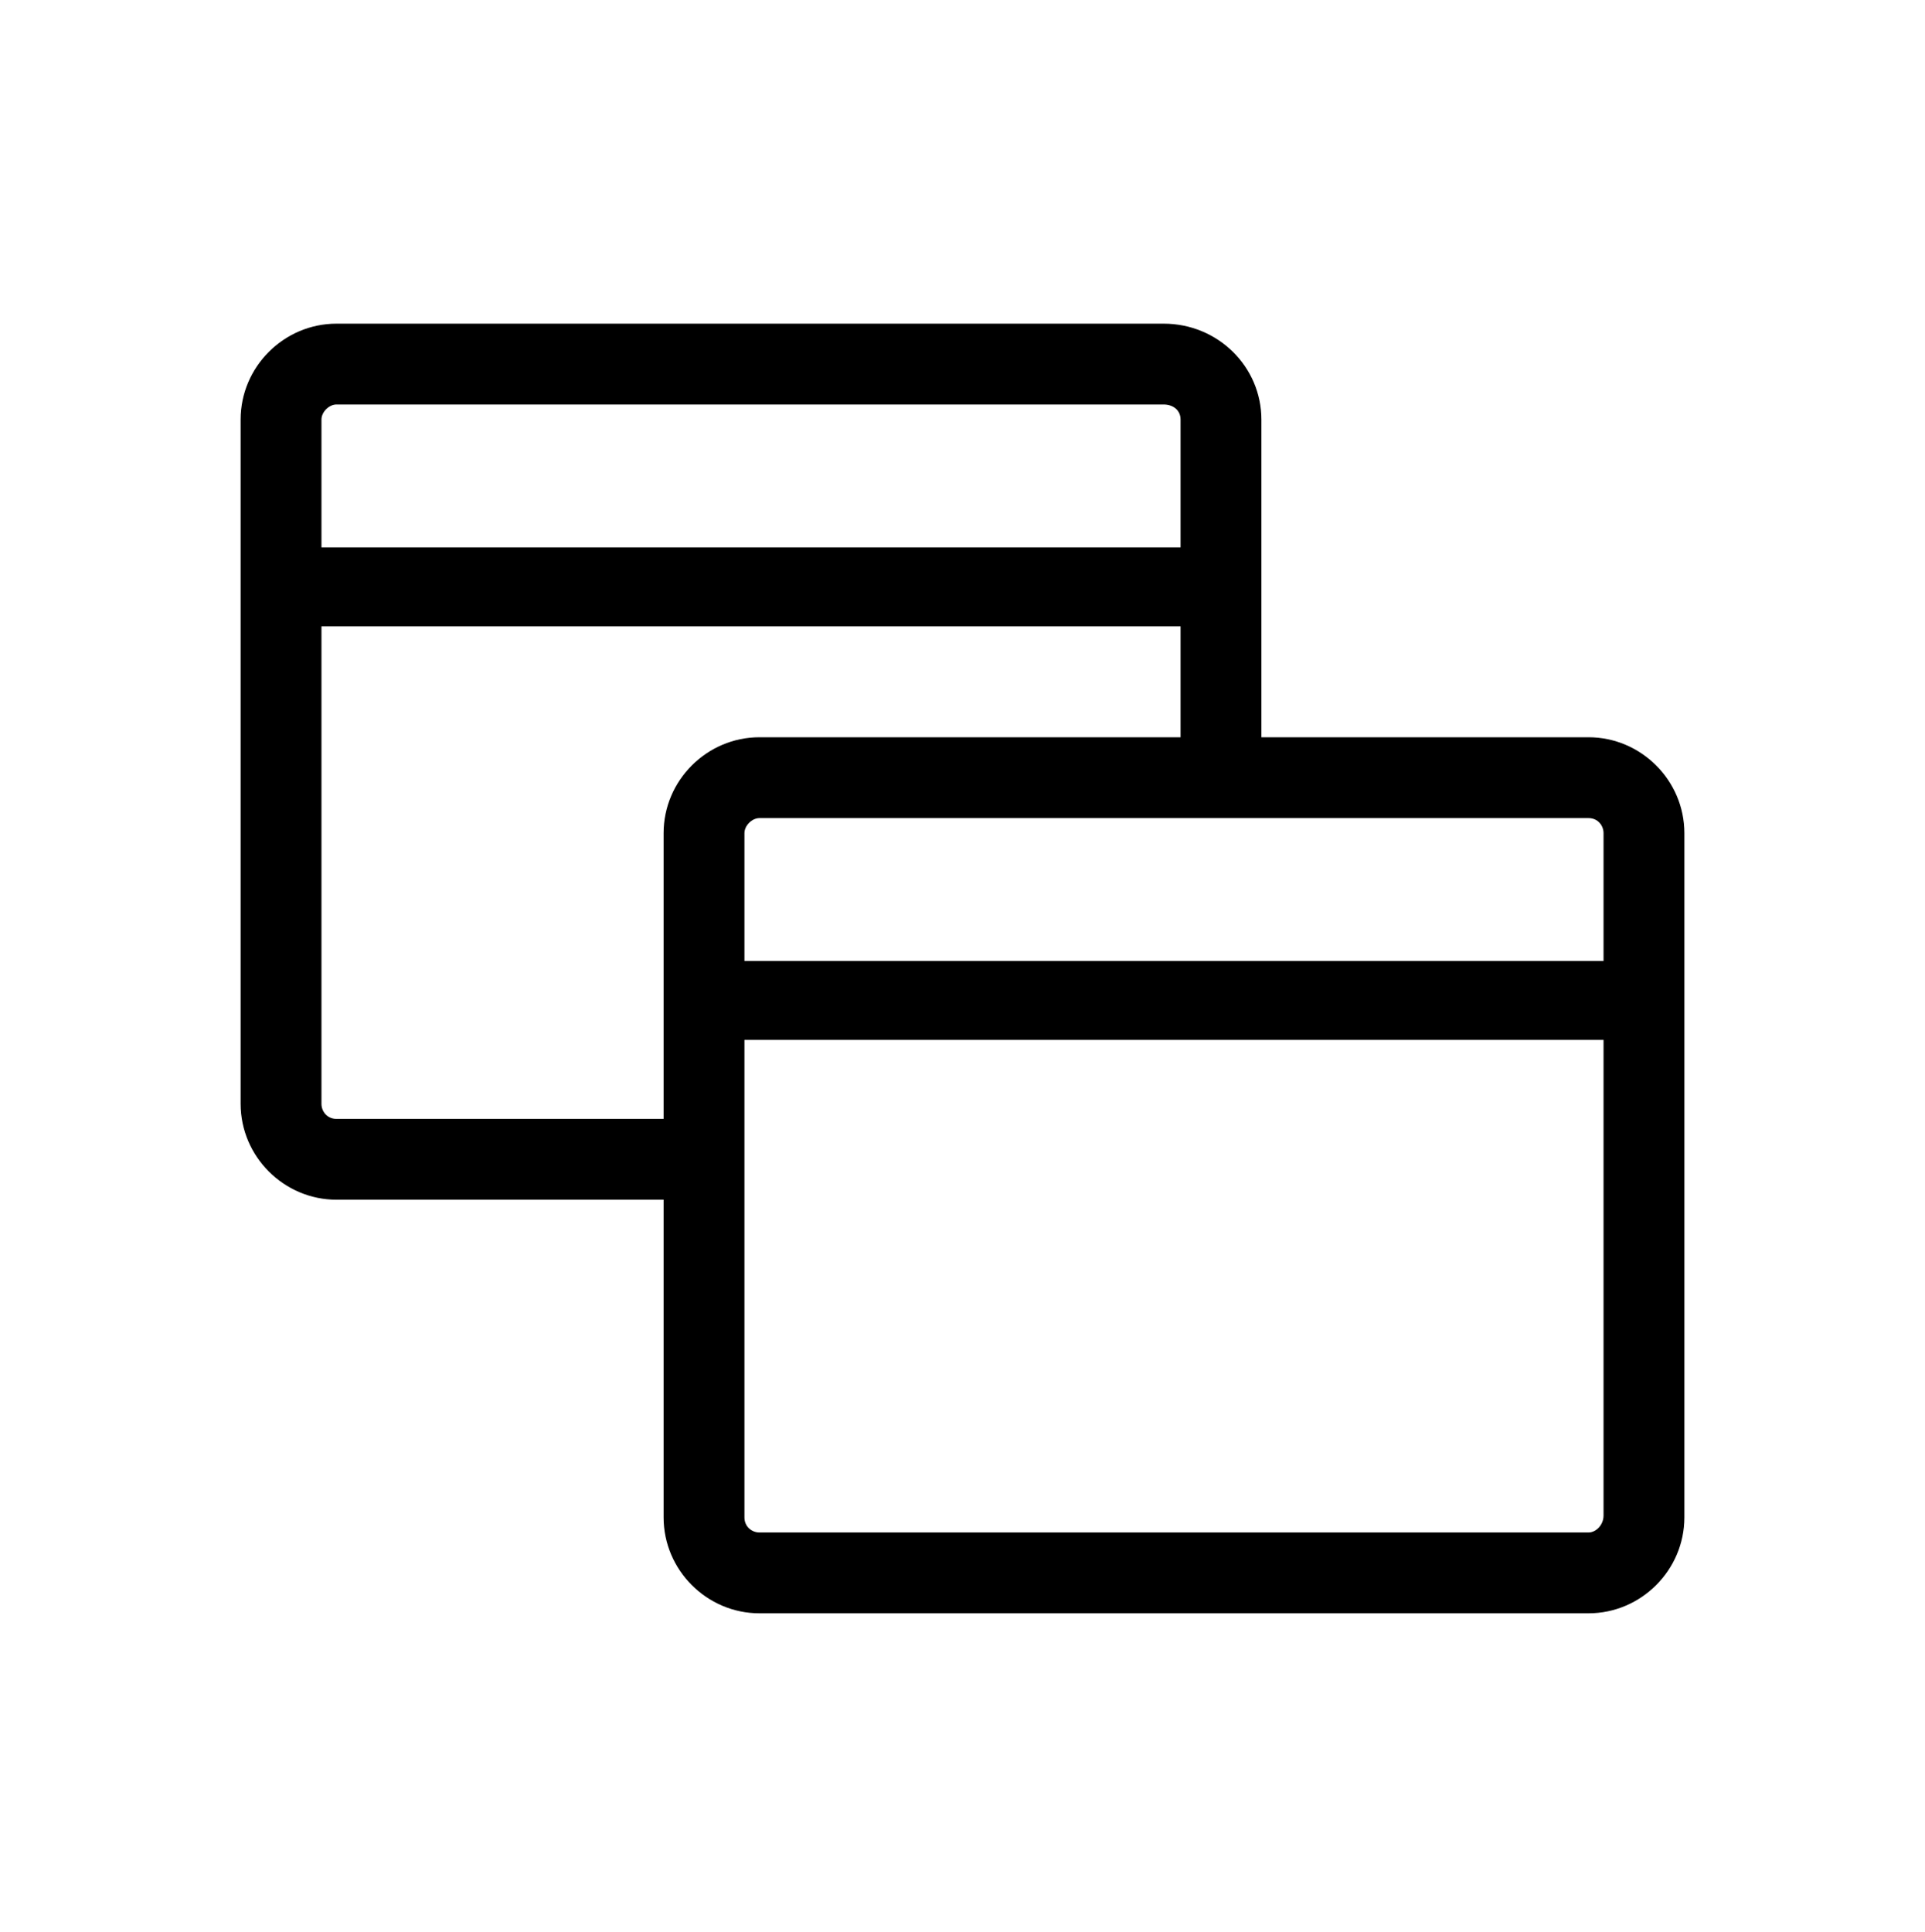
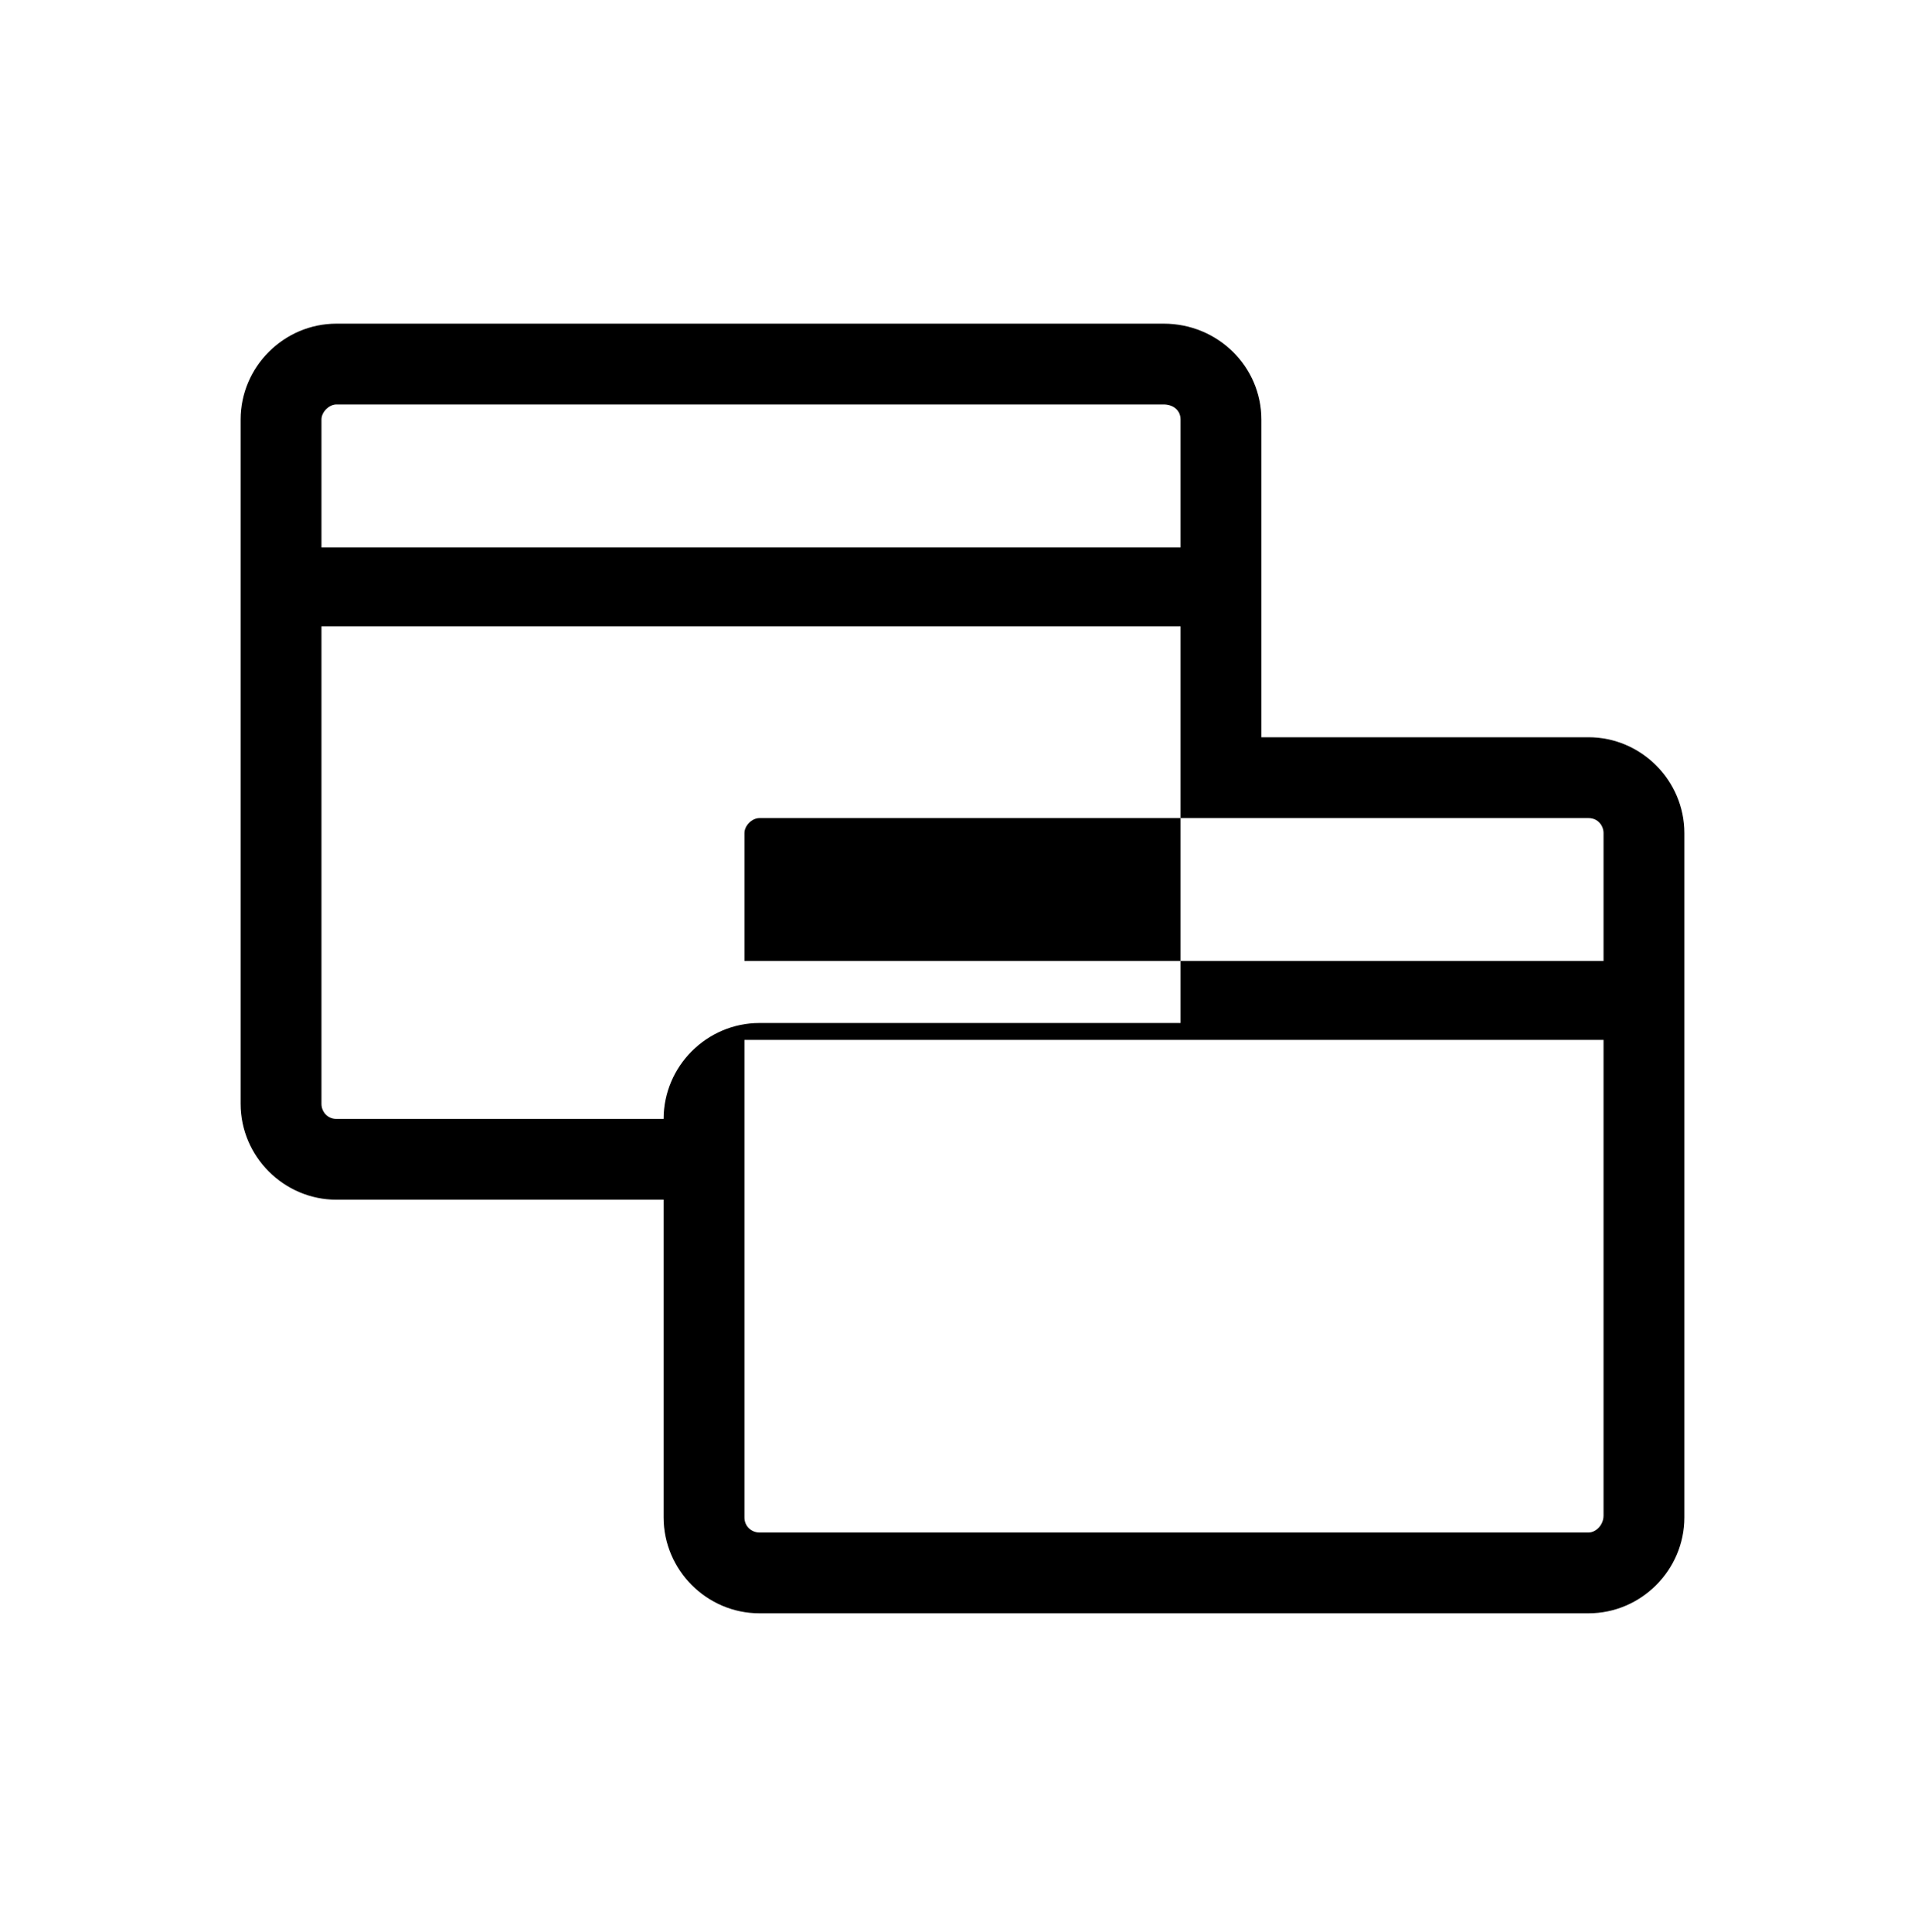
<svg xmlns="http://www.w3.org/2000/svg" width="268" height="269" fill="none" viewBox="0 0 268 269">
-   <path fill="#000" d="M221.152 102.637c7.328 0 13.348 6.019 13.348 13.347v95.266c0 7.328-6.02 13.348-13.348 13.348H105.734c-7.328 0-13.347-6.02-13.347-13.348v-44.23h-45.54c-7.328 0-13.347-6.02-13.347-13.348V58.406c0-7.328 6.02-13.347 13.348-13.347h115.156c7.59 0 13.609 6.02 13.609 13.347v44.231h45.539ZM46.848 56.312c-1.047 0-2.094 1.047-2.094 2.094v17.797h119.605V58.406c0-1.308-1.047-2.093-2.355-2.093H46.848Zm0 99.454h45.539v-39.782c0-7.328 6.02-13.347 13.347-13.347h58.625V87.195H44.754v66.477c0 1.047.785 2.094 2.094 2.094Zm176.398-39.782c0-1.046-.785-2.093-2.094-2.093H105.734c-1.046 0-2.093 1.047-2.093 2.093v17.797h119.605v-17.797Zm-2.094 97.36c1.047 0 2.094-1.047 2.094-2.356v-66.215H103.641v66.477c0 1.309 1.047 2.094 2.093 2.094h115.418Z" />
+   <path fill="#000" d="M221.152 102.637c7.328 0 13.348 6.019 13.348 13.347v95.266c0 7.328-6.02 13.348-13.348 13.348H105.734c-7.328 0-13.347-6.02-13.347-13.348v-44.23h-45.54c-7.328 0-13.347-6.02-13.347-13.348V58.406c0-7.328 6.02-13.347 13.348-13.347h115.156c7.59 0 13.609 6.02 13.609 13.347v44.231h45.539ZM46.848 56.312c-1.047 0-2.094 1.047-2.094 2.094v17.797h119.605V58.406c0-1.308-1.047-2.093-2.355-2.093H46.848Zm0 99.454h45.539c0-7.328 6.02-13.347 13.347-13.347h58.625V87.195H44.754v66.477c0 1.047.785 2.094 2.094 2.094Zm176.398-39.782c0-1.046-.785-2.093-2.094-2.093H105.734c-1.046 0-2.093 1.047-2.093 2.093v17.797h119.605v-17.797Zm-2.094 97.36c1.047 0 2.094-1.047 2.094-2.356v-66.215H103.641v66.477c0 1.309 1.047 2.094 2.093 2.094h115.418Z" />
</svg>